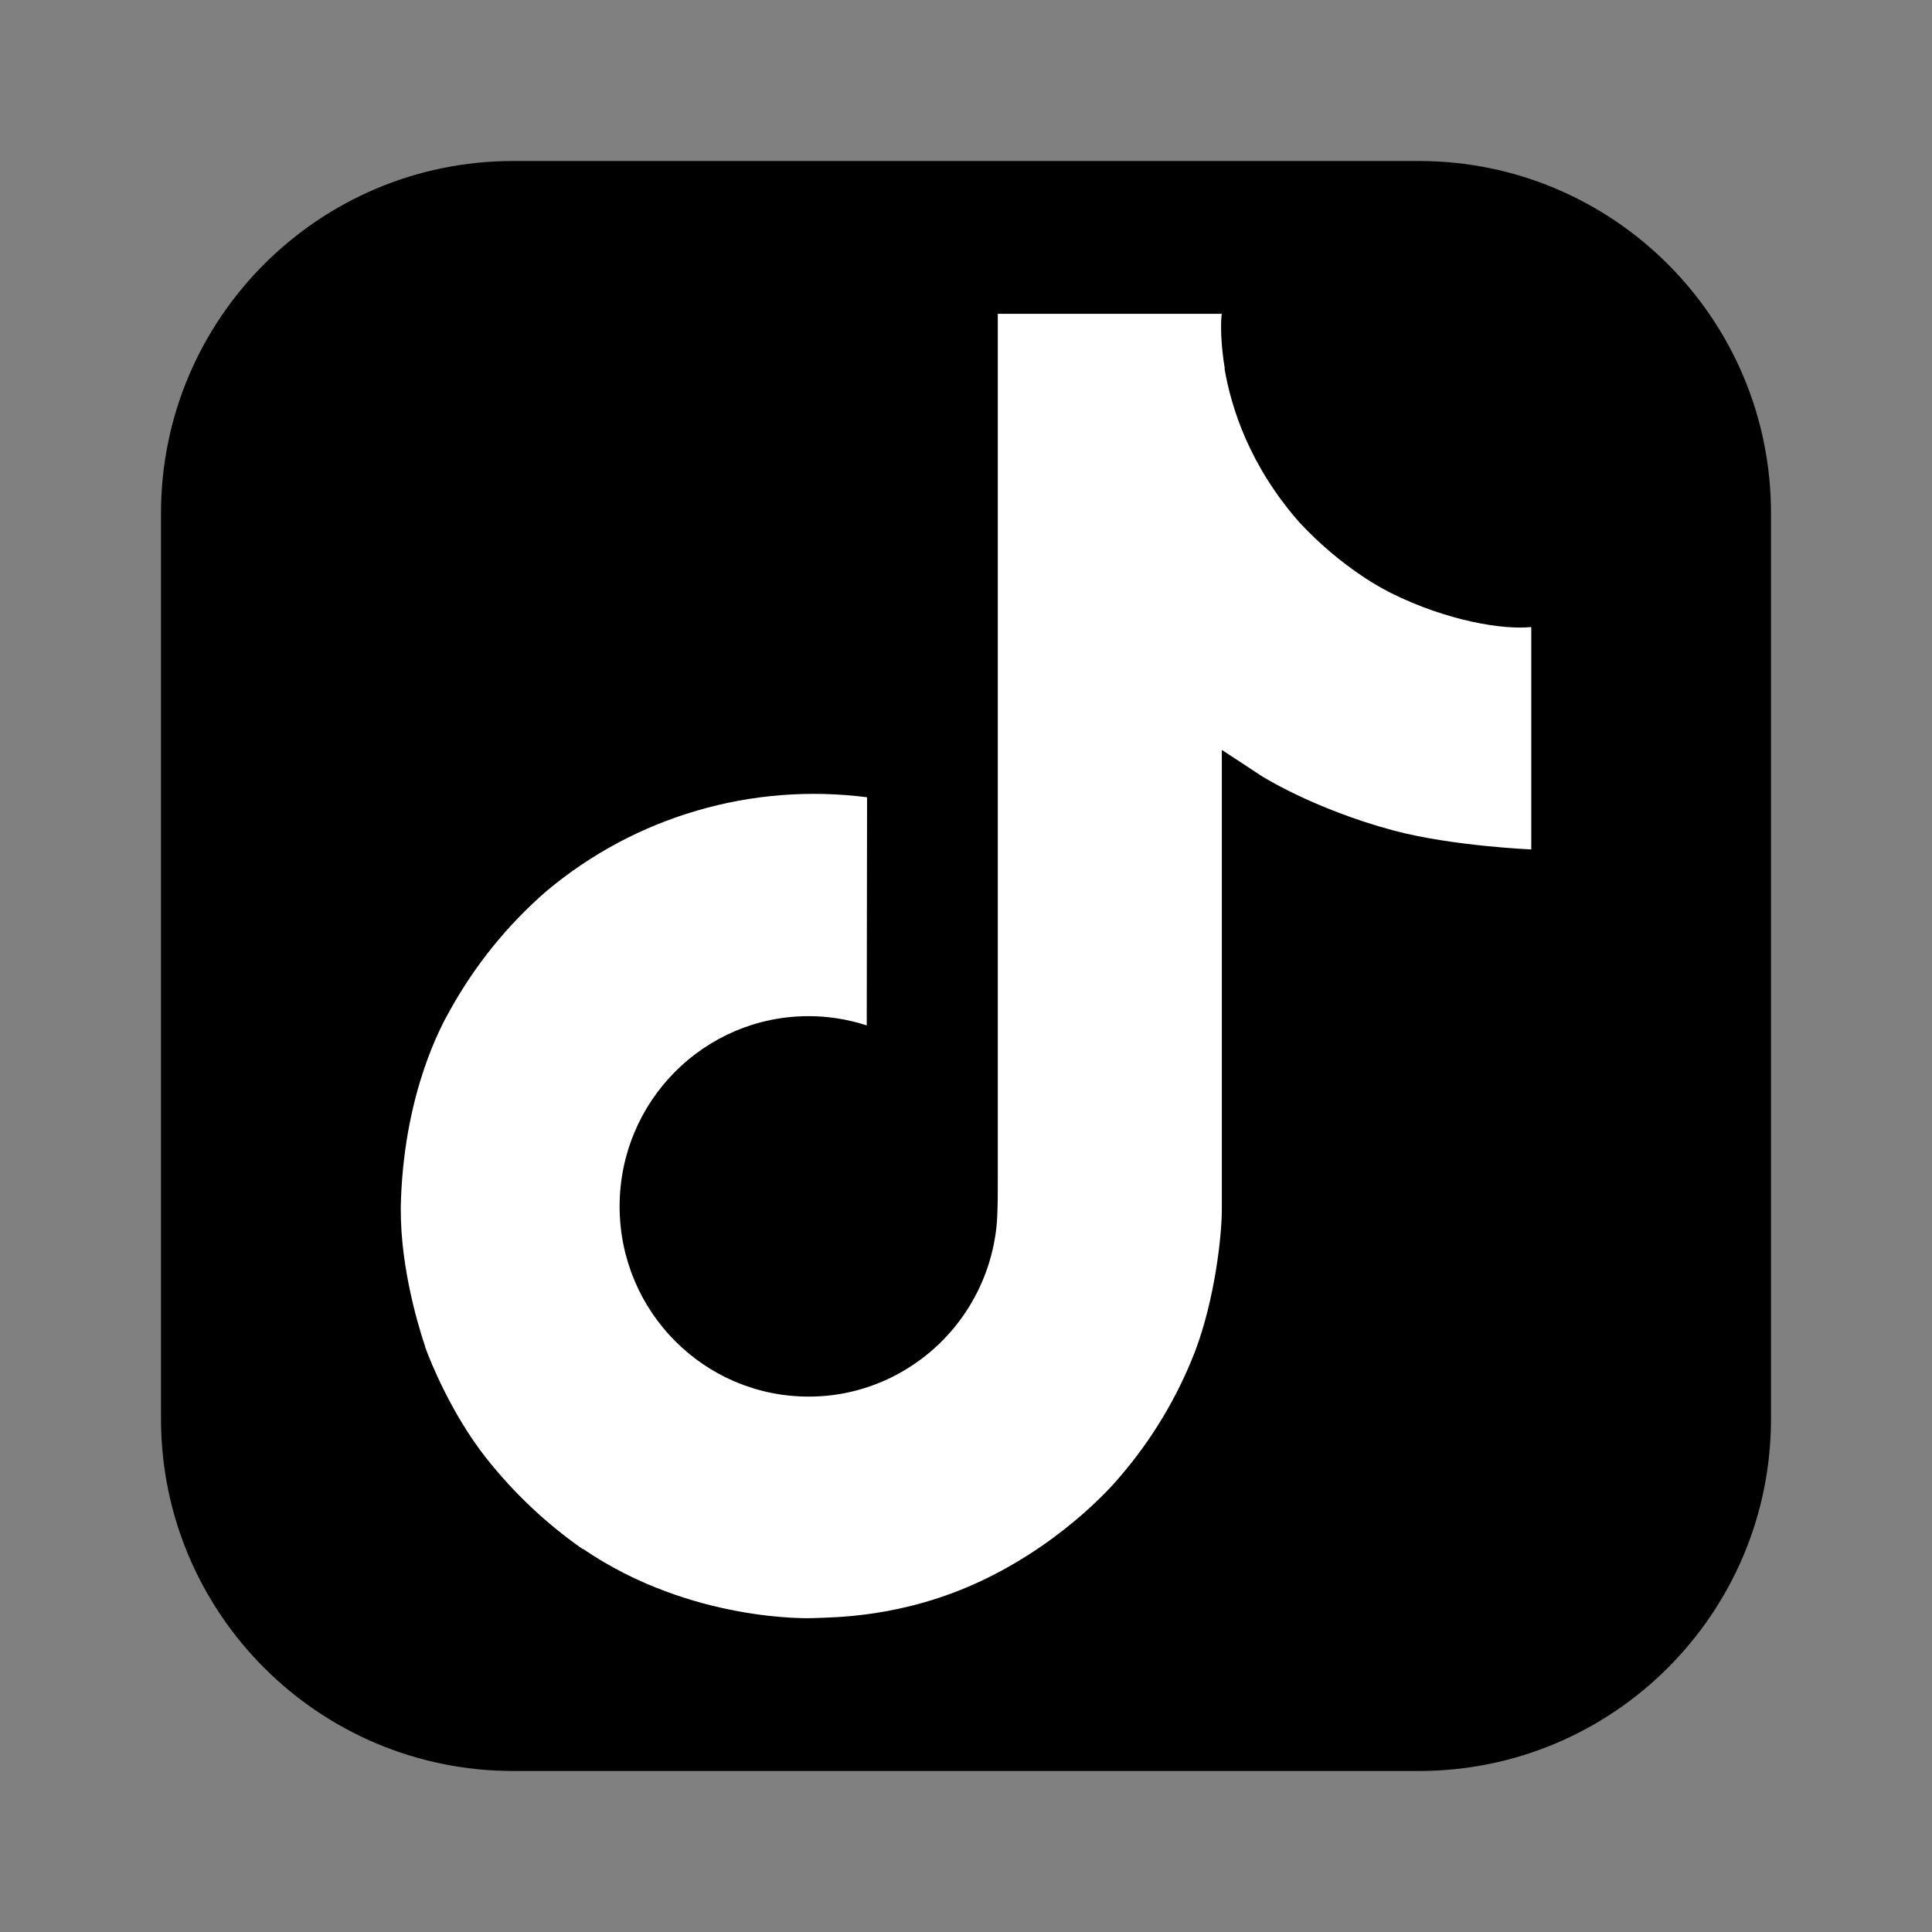
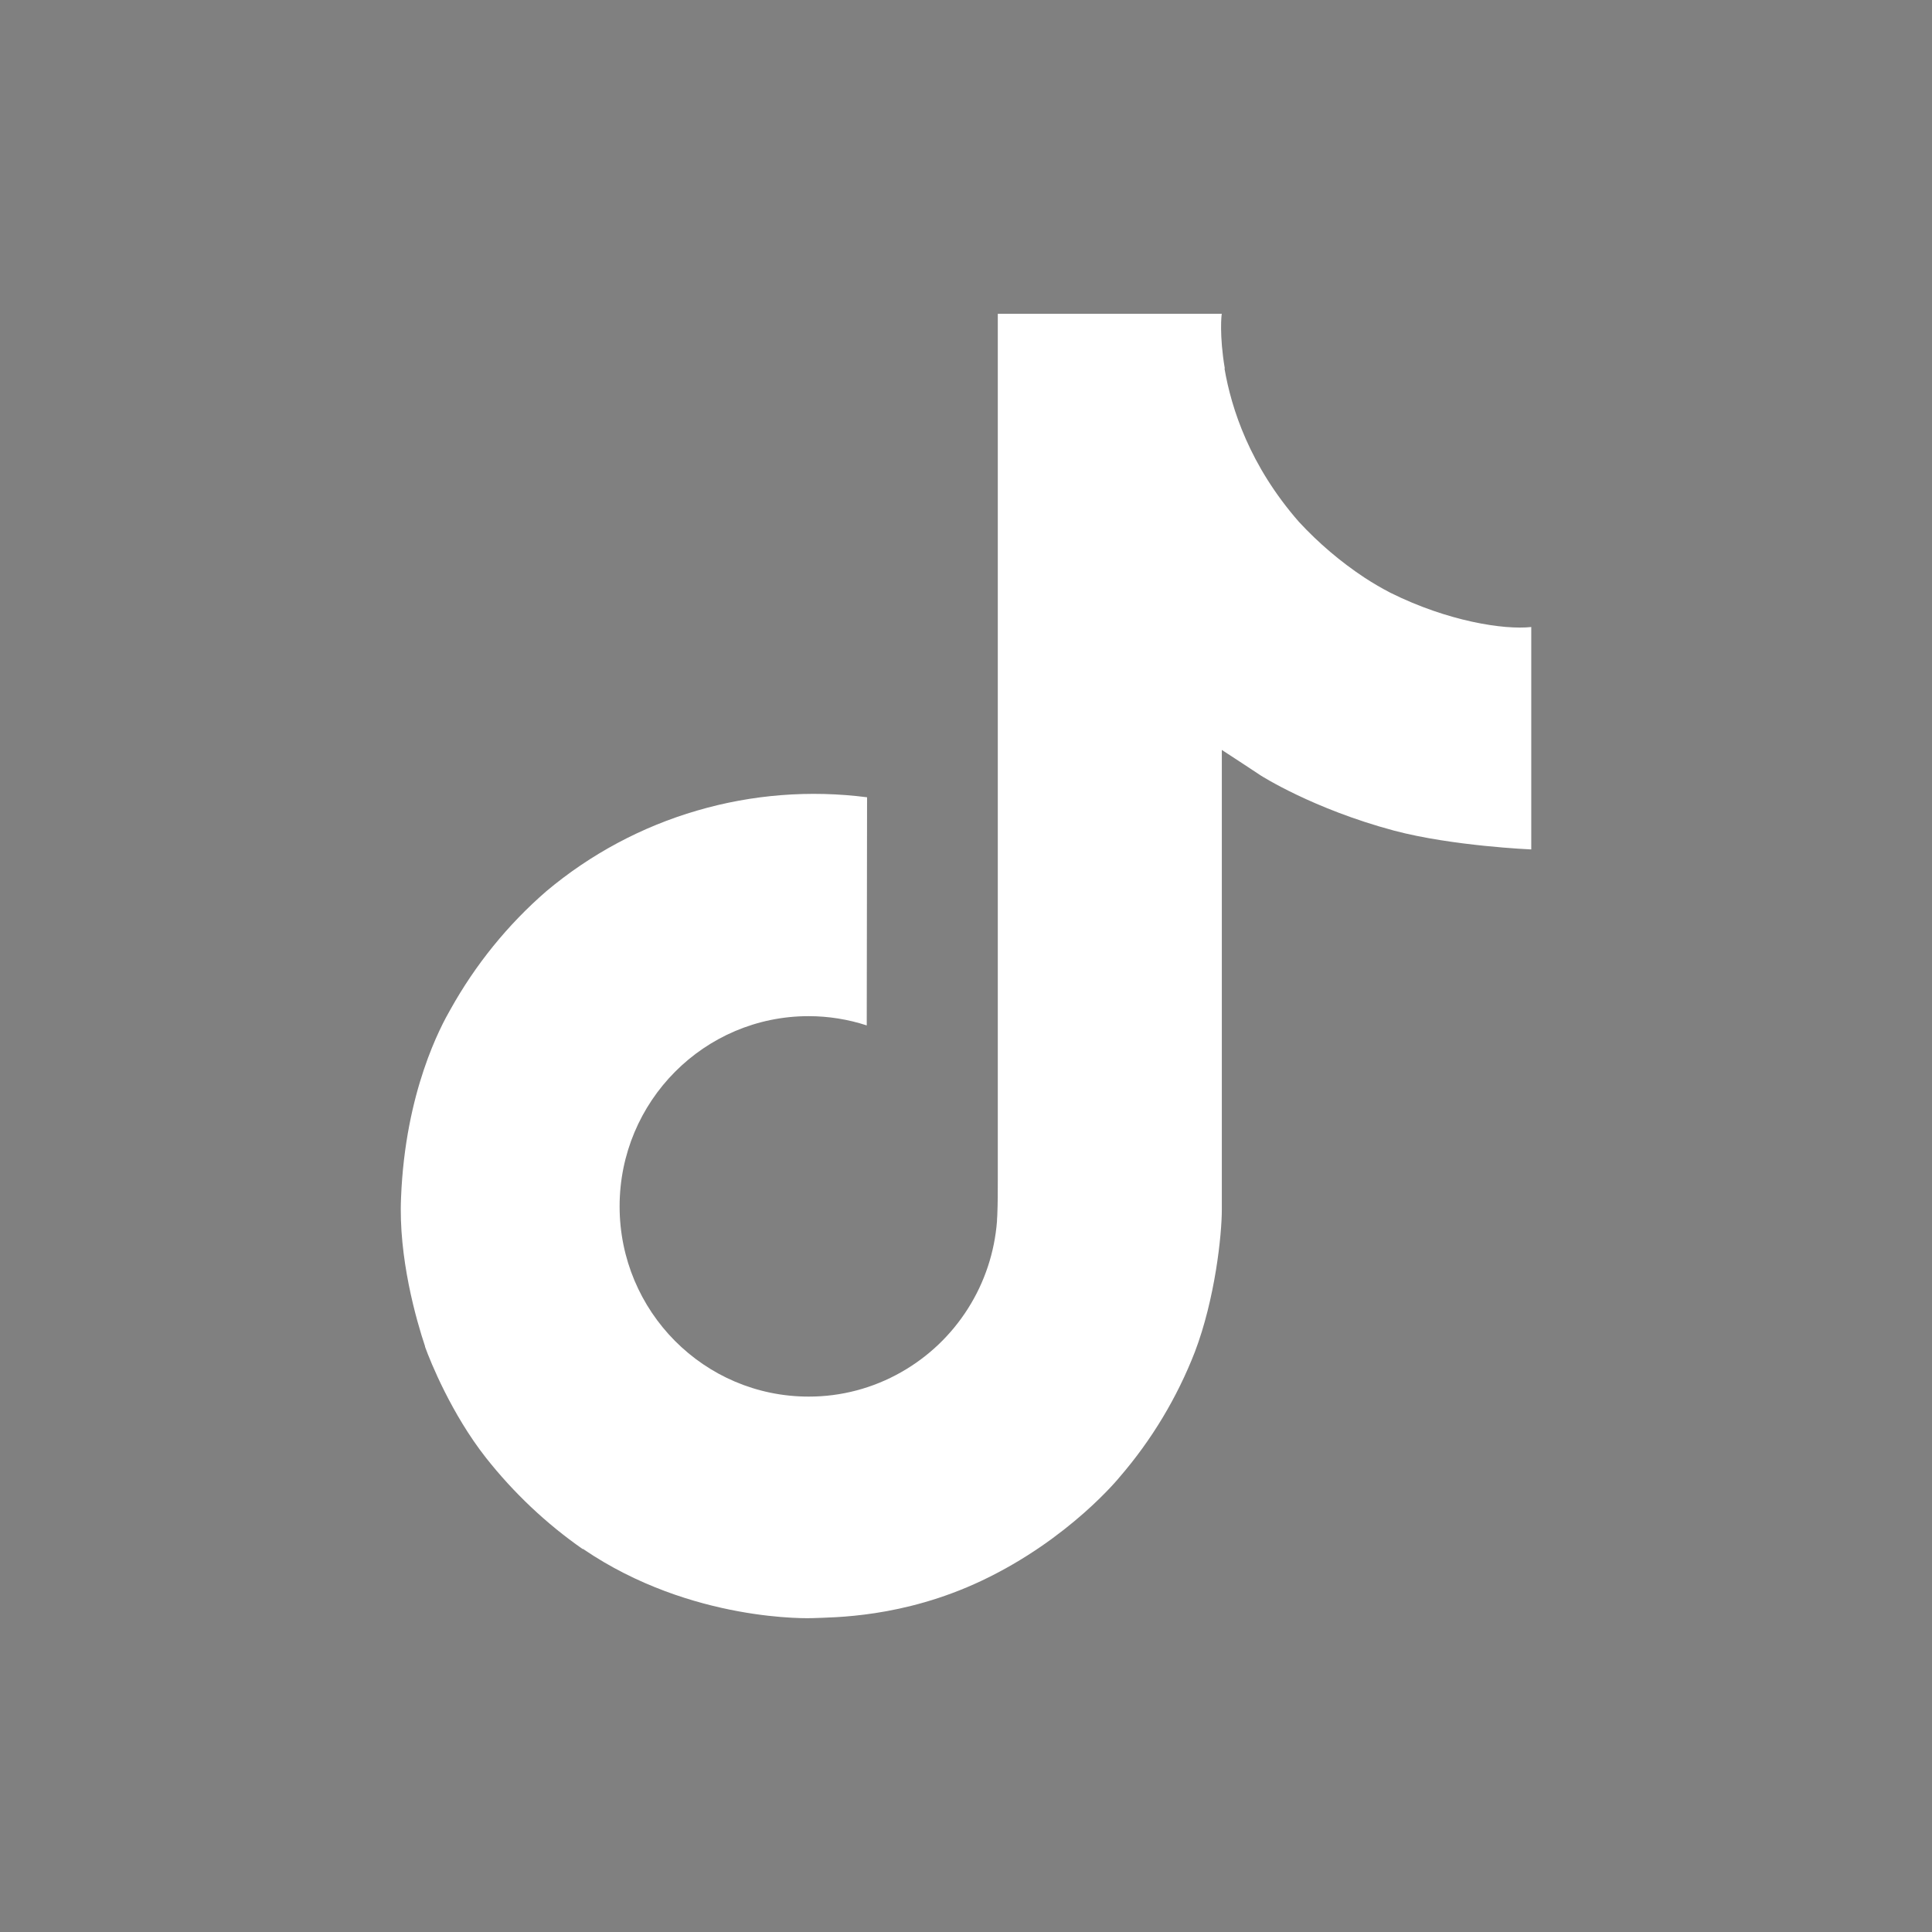
<svg xmlns="http://www.w3.org/2000/svg" width="24" height="24" viewBox="0 0 24 24" fill="none">
  <rect x="0" y="0" width="24" height="24" fill="#808080" stroke="none" />
-   <path d="M17.625 2H6.375C3.959 2 2 3.959 2 6.375V17.625C2 20.041 3.959 22 6.375 22H17.625C20.041 22 22 20.041 22 17.625V6.375C22 3.959 20.041 2 17.625 2Z" fill="black" />
  <path d="M17.273 7.364C17.163 7.307 17.057 7.245 16.954 7.178C16.654 6.98 16.379 6.746 16.135 6.482C15.524 5.783 15.296 5.074 15.211 4.577H15.215C15.145 4.165 15.174 3.898 15.178 3.898H12.395V14.659C12.395 14.803 12.395 14.946 12.389 15.087C12.389 15.105 12.387 15.121 12.386 15.14C12.386 15.148 12.386 15.156 12.385 15.164C12.385 15.166 12.385 15.168 12.385 15.17C12.355 15.556 12.232 15.929 12.024 16.256C11.817 16.583 11.533 16.854 11.196 17.045C10.845 17.245 10.448 17.35 10.045 17.349C8.748 17.349 7.697 16.292 7.697 14.986C7.697 13.681 8.748 12.623 10.045 12.623C10.29 12.623 10.534 12.662 10.767 12.738L10.771 9.904C10.062 9.813 9.343 9.869 8.657 10.07C7.971 10.27 7.335 10.611 6.788 11.07C6.308 11.486 5.905 11.984 5.596 12.539C5.479 12.742 5.035 13.555 4.982 14.876C4.948 15.626 5.173 16.403 5.28 16.724V16.73C5.348 16.919 5.609 17.564 6.036 18.108C6.38 18.544 6.786 18.928 7.241 19.245V19.239L7.248 19.245C8.595 20.161 10.089 20.101 10.089 20.101C10.347 20.09 11.213 20.101 12.197 19.635C13.288 19.118 13.909 18.348 13.909 18.348C14.306 17.888 14.621 17.364 14.842 16.797C15.094 16.136 15.178 15.342 15.178 15.024V9.316C15.212 9.336 15.661 9.633 15.661 9.633C15.661 9.633 16.309 10.049 17.32 10.319C18.045 10.511 19.022 10.552 19.022 10.552V7.789C18.68 7.826 17.985 7.718 17.273 7.364Z" fill="white" />
</svg>